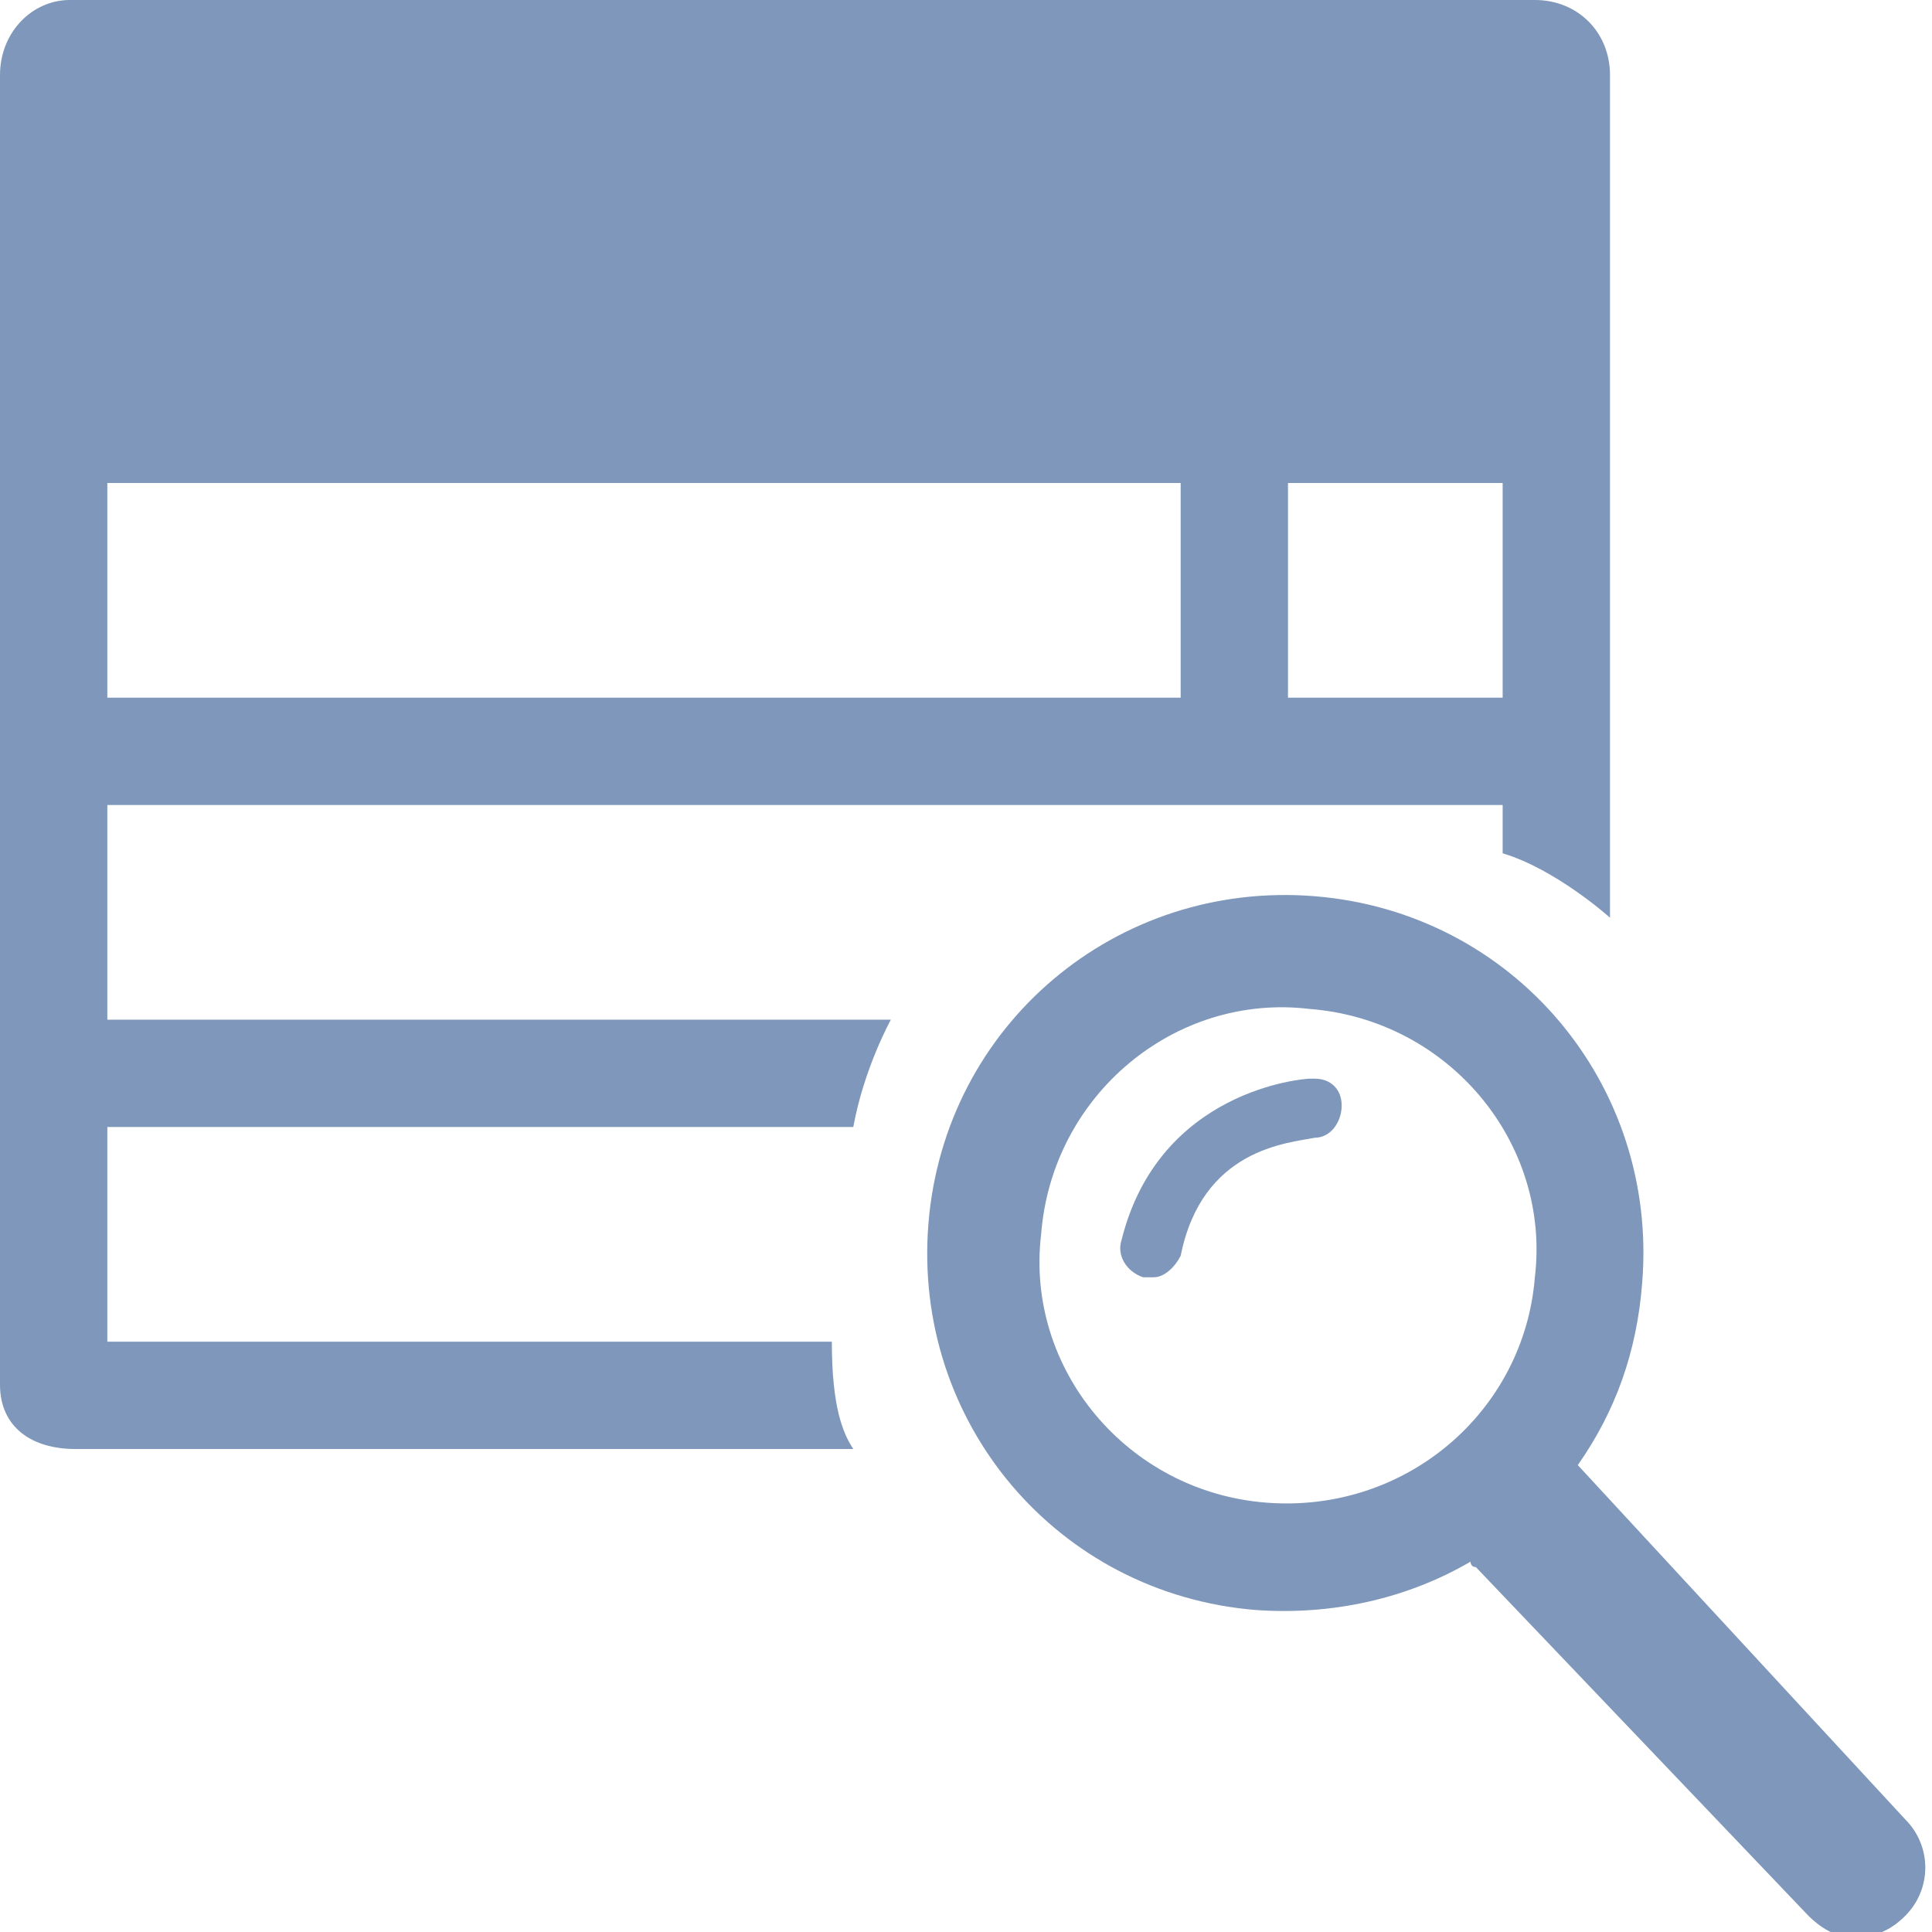
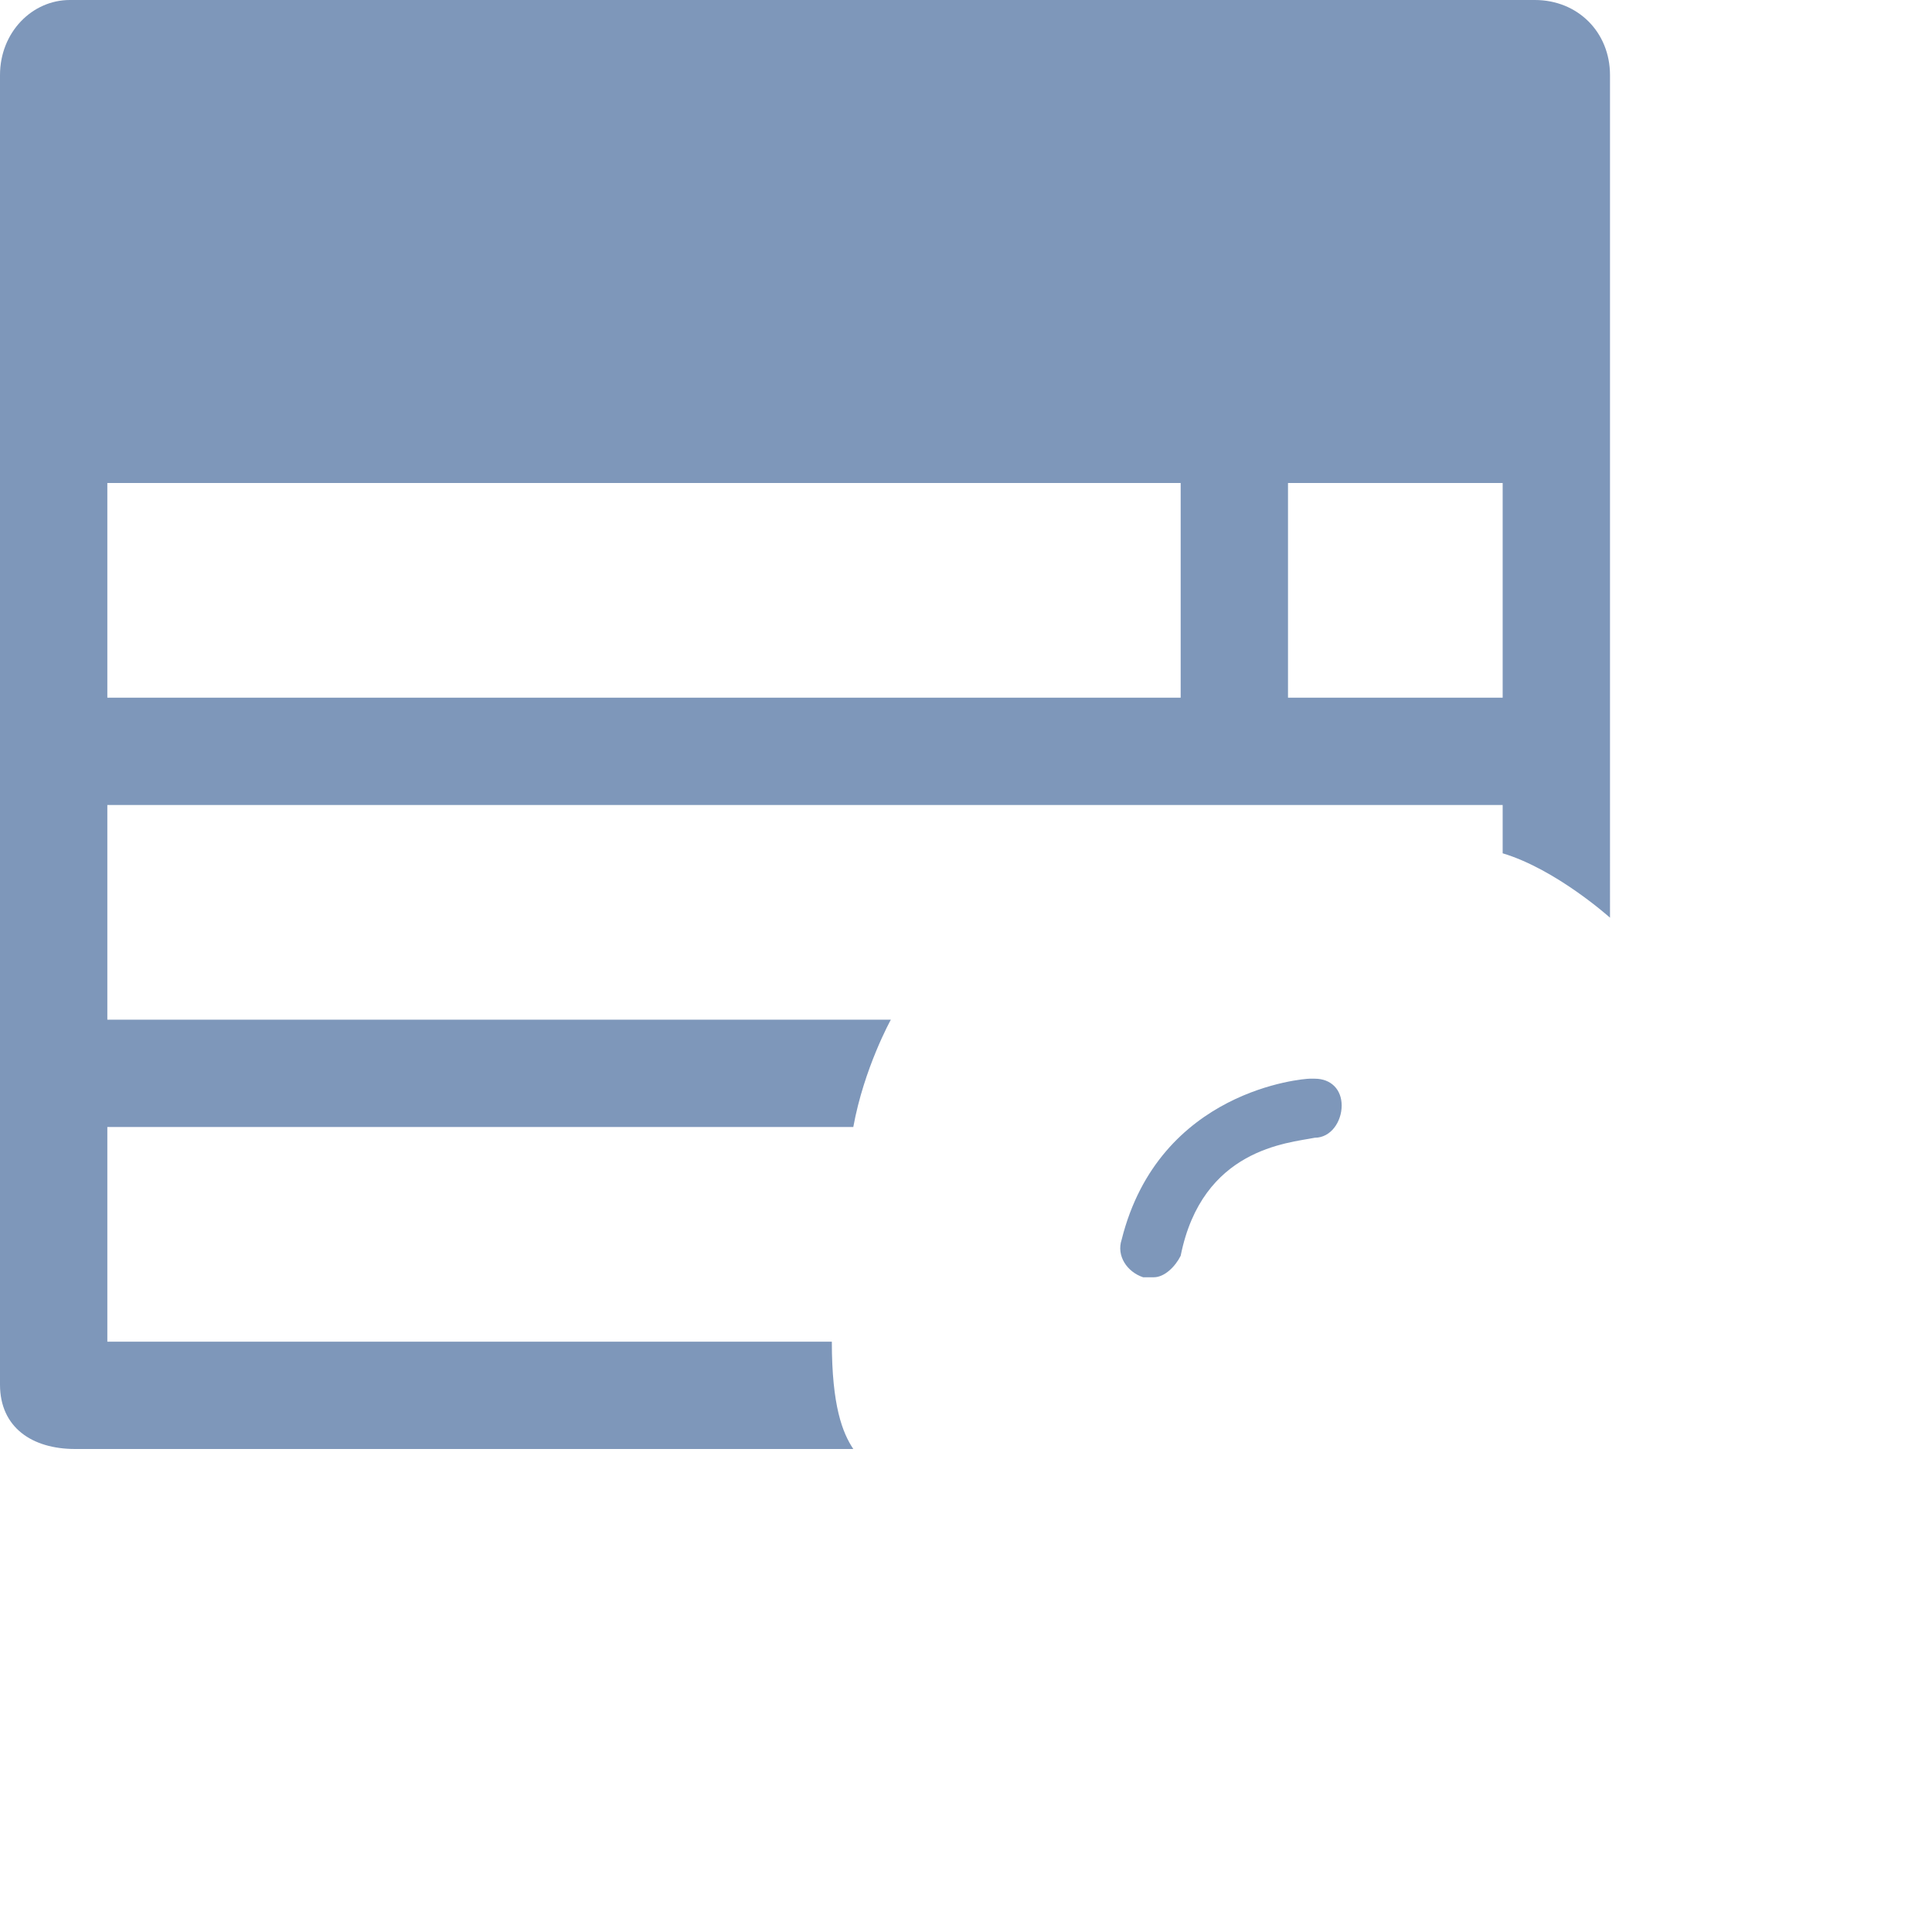
<svg xmlns="http://www.w3.org/2000/svg" version="1.1" id="Layer_1" x="0px" y="0px" width="36px" height="36px" viewBox="0 0 36 36" style="enable-background:new 0 0 36 36;" xml:space="preserve">
  <style type="text/css">
	.st0{fill:#7E97BA;}
</style>
  <g>
    <path class="st0" d="M15.5,25H2v-4h13.9c0.2-1.1,0.7-2,0.7-2H2v-4h26v0.9c1,0.3,2,1.2,2,1.2V1.4C30,0.6,29.4,0,28.6,0h-6.7h-1.6   h-19C0.6,0,0,0.6,0,1.4v5.9l0,0v1.6l0,0v4.2l0,0v1.6l0,0v4.2l0,0v1.6l0,0v5.3C0,26.6,0.6,27,1.4,27h14.5   C15.7,26.7,15.5,26.2,15.5,25z M24,9h4v4h-4V9z M2,9h20v4H2V9z" />
    <g>
      <path class="st0" d="M24.5,21.2c0.3,0,0.5-0.3,0.5-0.6c0-0.3-0.2-0.5-0.5-0.5h-0.1c-0.1,0-2.8,0.2-3.5,3c-0.1,0.3,0.1,0.6,0.4,0.7    c0.1,0,0.1,0,0.2,0c0.2,0,0.4-0.2,0.5-0.4C22.4,21.4,24,21.3,24.5,21.2L24.5,21.2z" />
-       <path class="st0" d="M29.4,27.3L29.4,27.3c0.7-1,1.1-2.1,1.2-3.4c0.3-3.7-2.4-6.9-6.1-7.2s-6.9,2.4-7.2,6.1    c-0.3,3.7,2.4,6.9,6.1,7.2c1.4,0.1,2.8-0.2,4-0.9c0,0,0,0.1,0.1,0.1l6.2,6.5c0.2,0.2,0.5,0.4,0.8,0.4c0.4,0,0.7-0.1,1-0.4    c0.5-0.5,0.5-1.3,0-1.8L29.4,27.3z M23.6,28c-2.6-0.2-4.5-2.5-4.2-5c0.2-2.6,2.5-4.5,5-4.2c2.6,0.2,4.5,2.5,4.2,5    C28.4,26.3,26.2,28.2,23.6,28z" />
    </g>
  </g>
</svg>